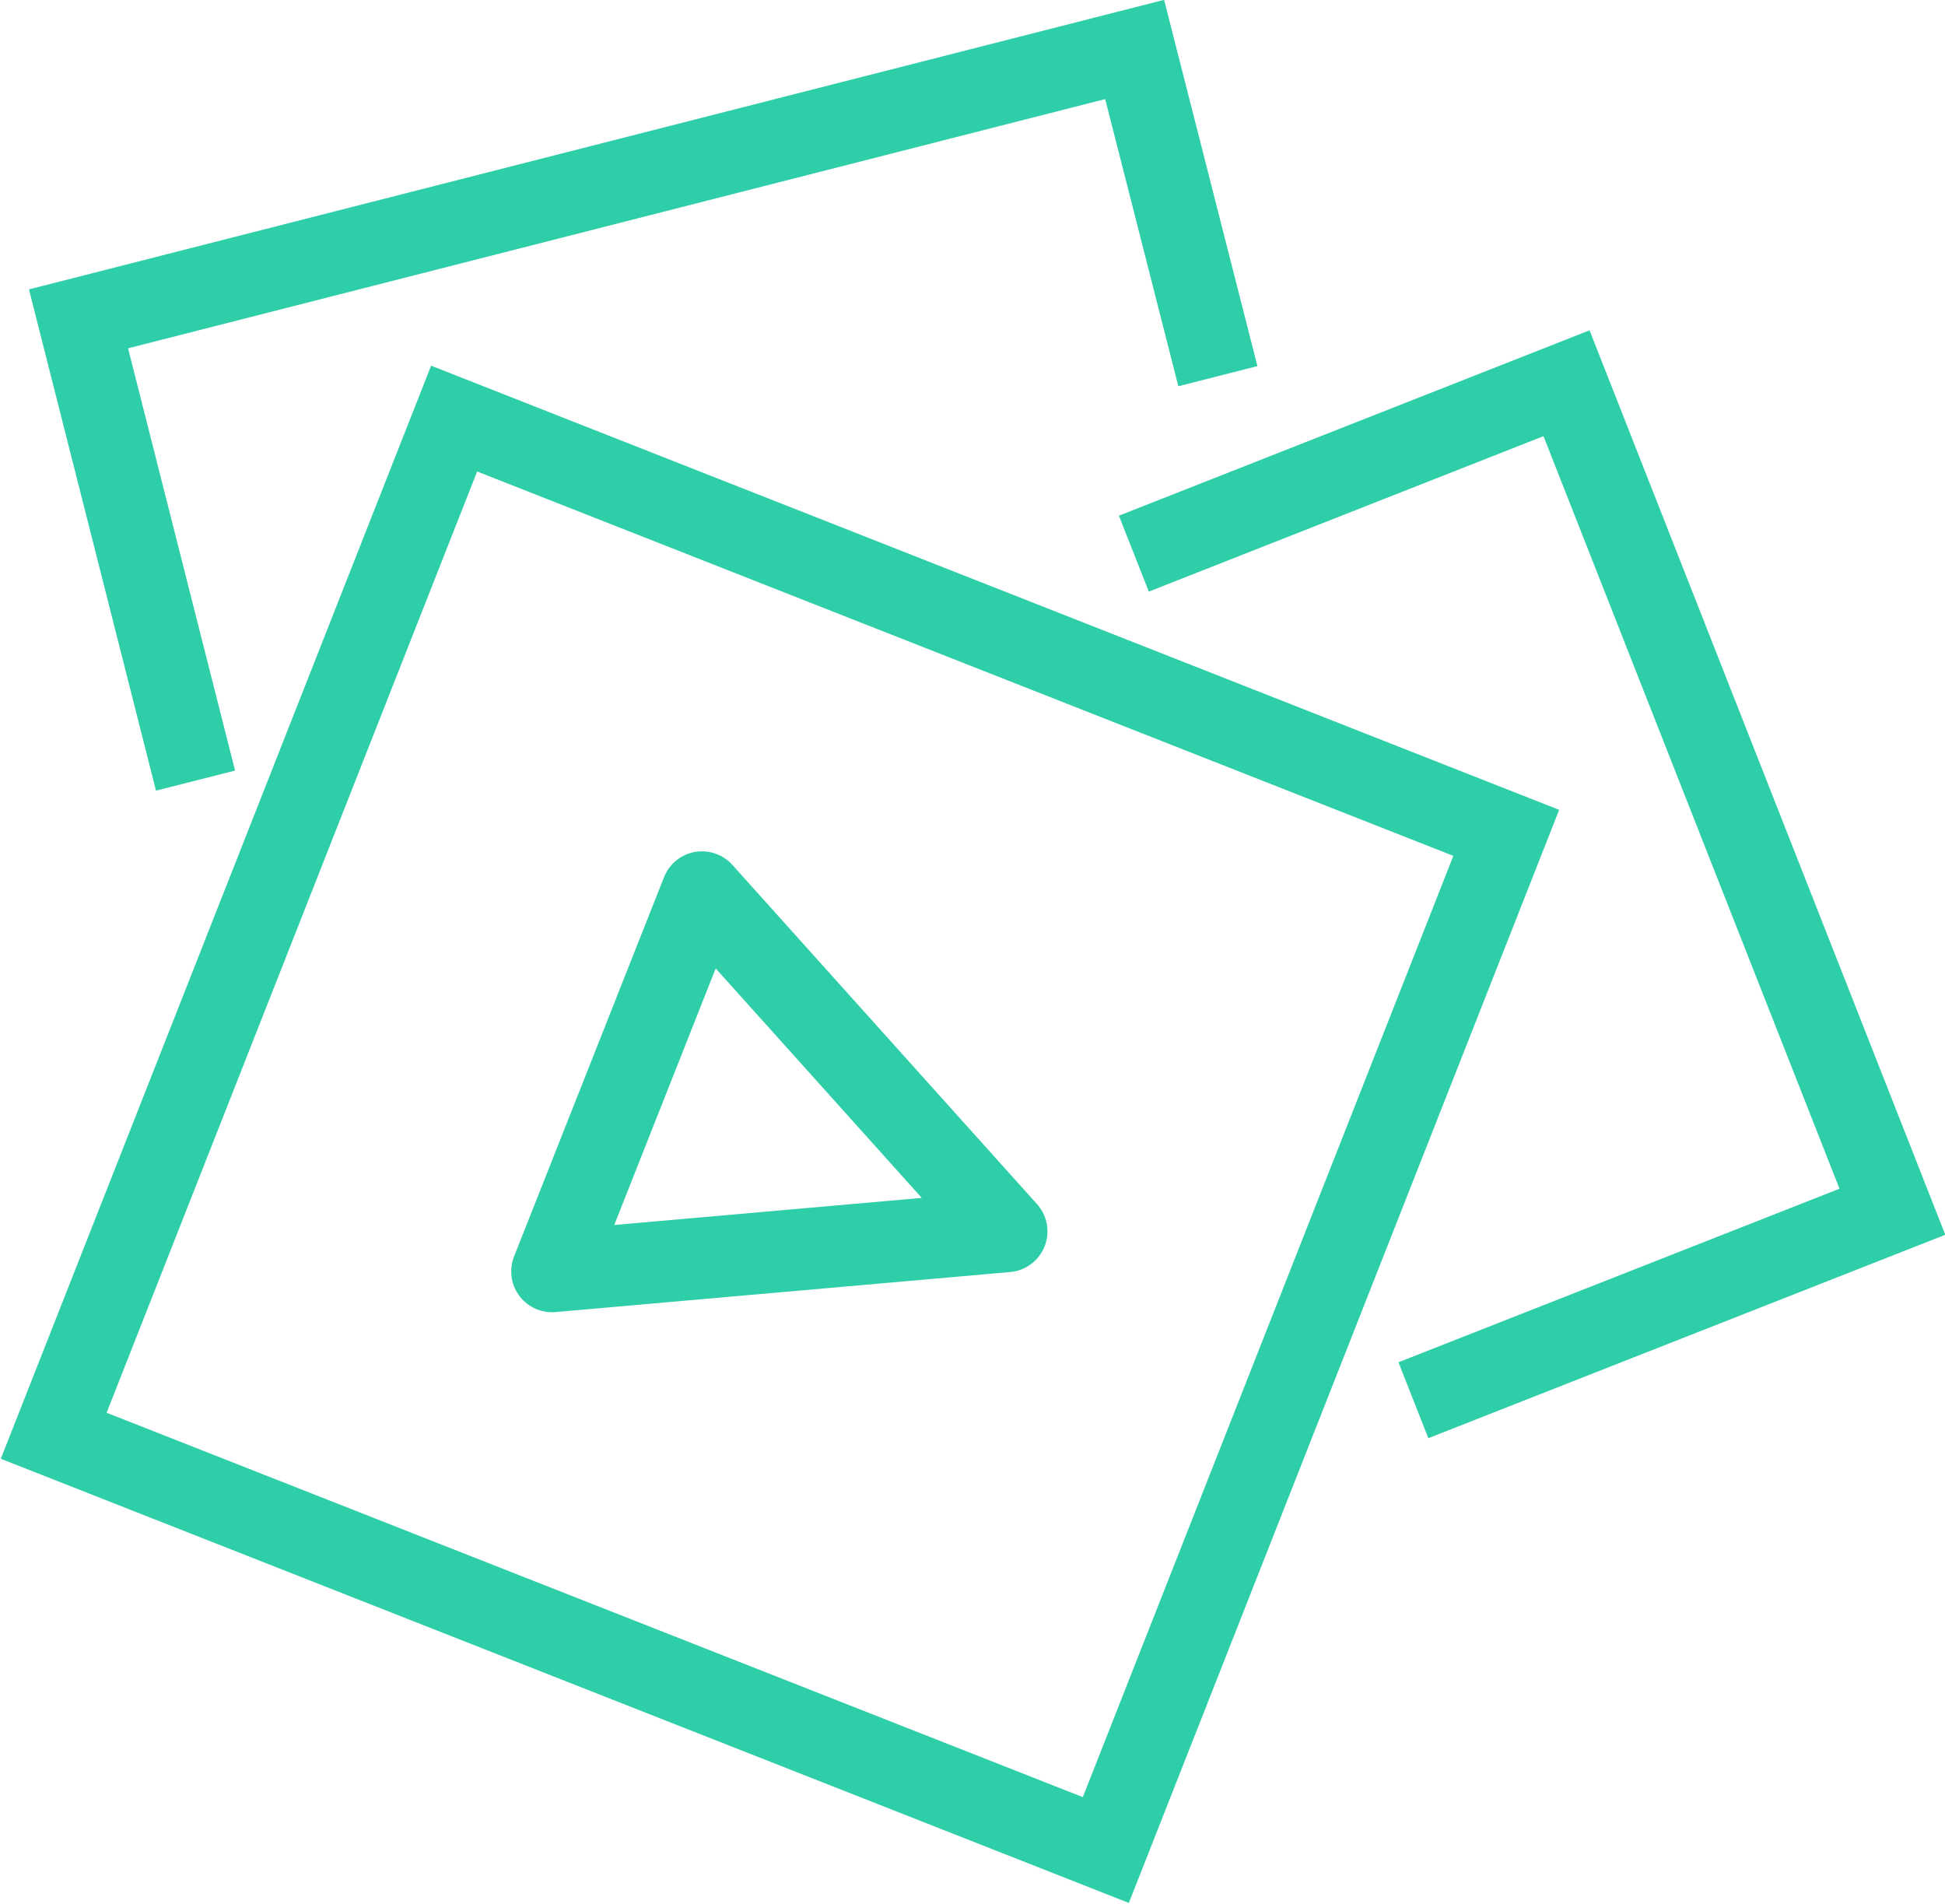
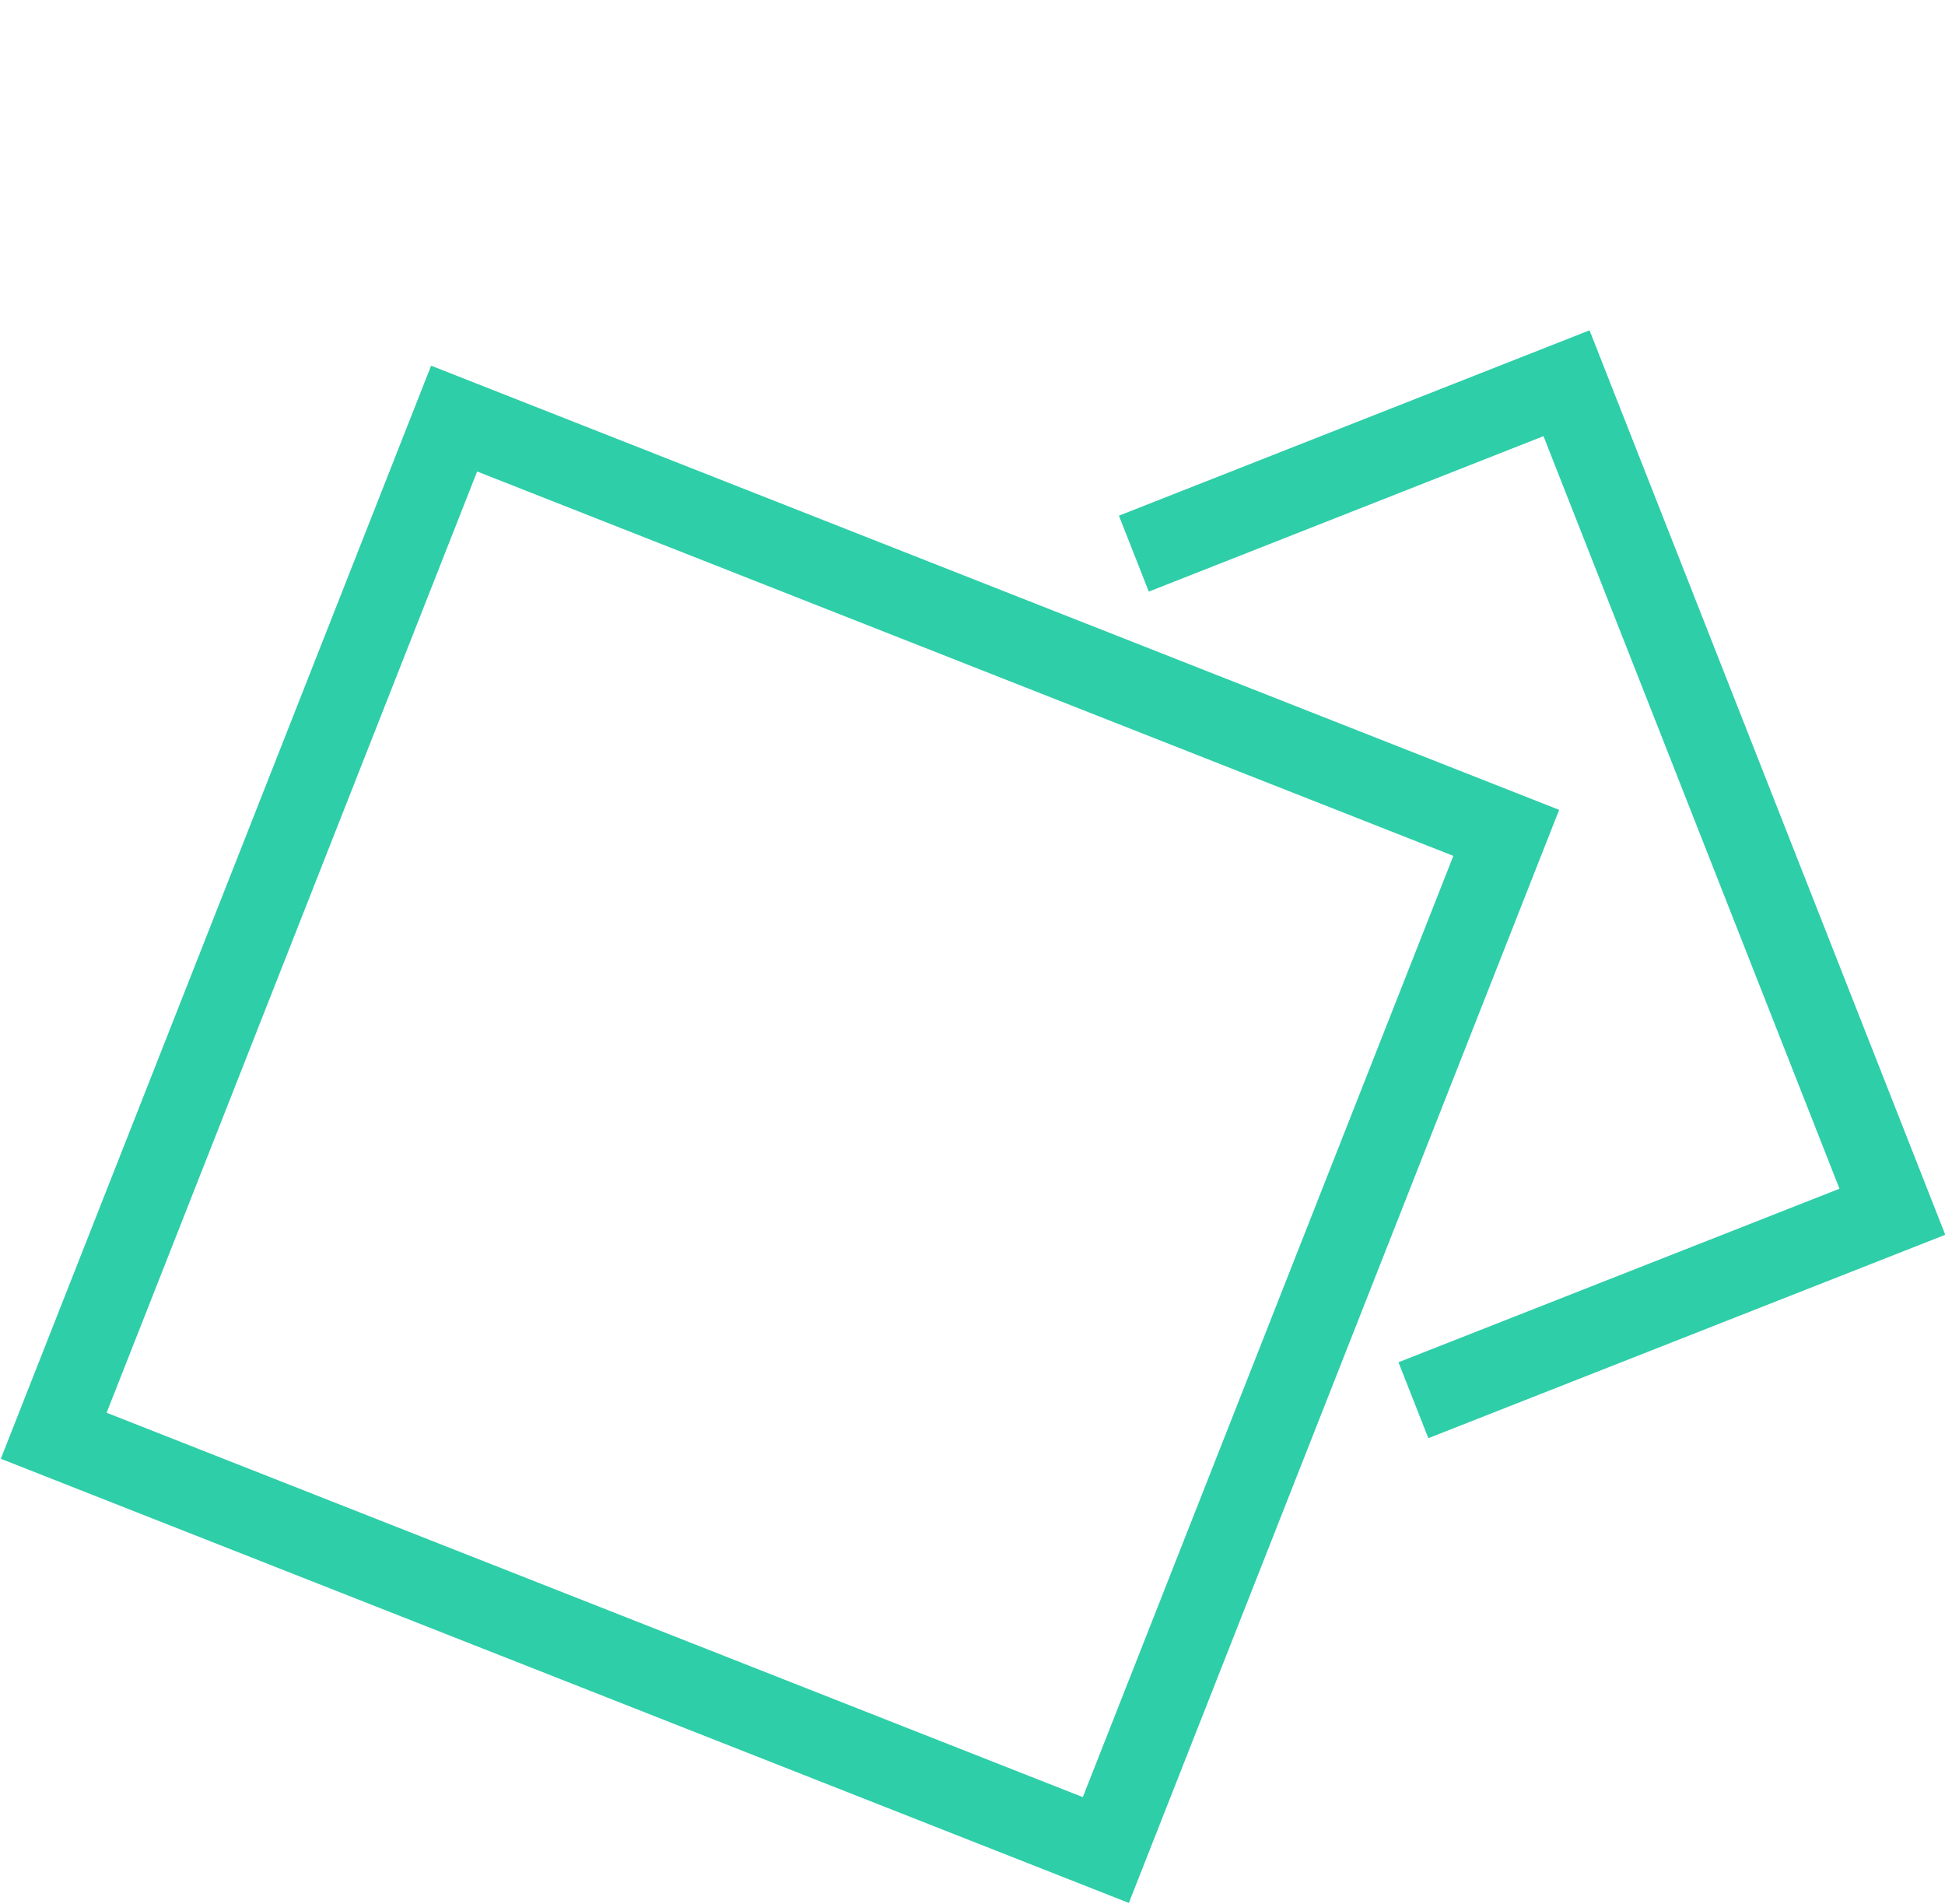
<svg xmlns="http://www.w3.org/2000/svg" id="Layer_1" data-name="Layer 1" viewBox="0 0 24.77 24.24">
  <title>Artboard 1</title>
  <rect x="2.97" y="7.25" width="13.92" height="14.4" transform="translate(-7.15 18.39) rotate(-68.51)" style="fill:none;stroke:#2ecea8;stroke-miterlimit:10;stroke-width:1.039px" />
  <polyline points="14.44 7.05 19.95 4.88 24.1 15.43 18 17.83" style="fill:none;stroke:#2ecea8;stroke-miterlimit:10;stroke-width:1.039px" />
-   <polyline points="2.49 9.94 1 4.06 14.45 0.63 15.51 4.79" style="fill:none;stroke:#2ecea8;stroke-miterlimit:10;stroke-width:1.039px" />
-   <polygon points="7.03 16.19 8.94 11.36 12.82 15.68 7.03 16.19" style="fill:none;stroke:#2ecea8;stroke-linejoin:round;stroke-width:1.039px" />
</svg>